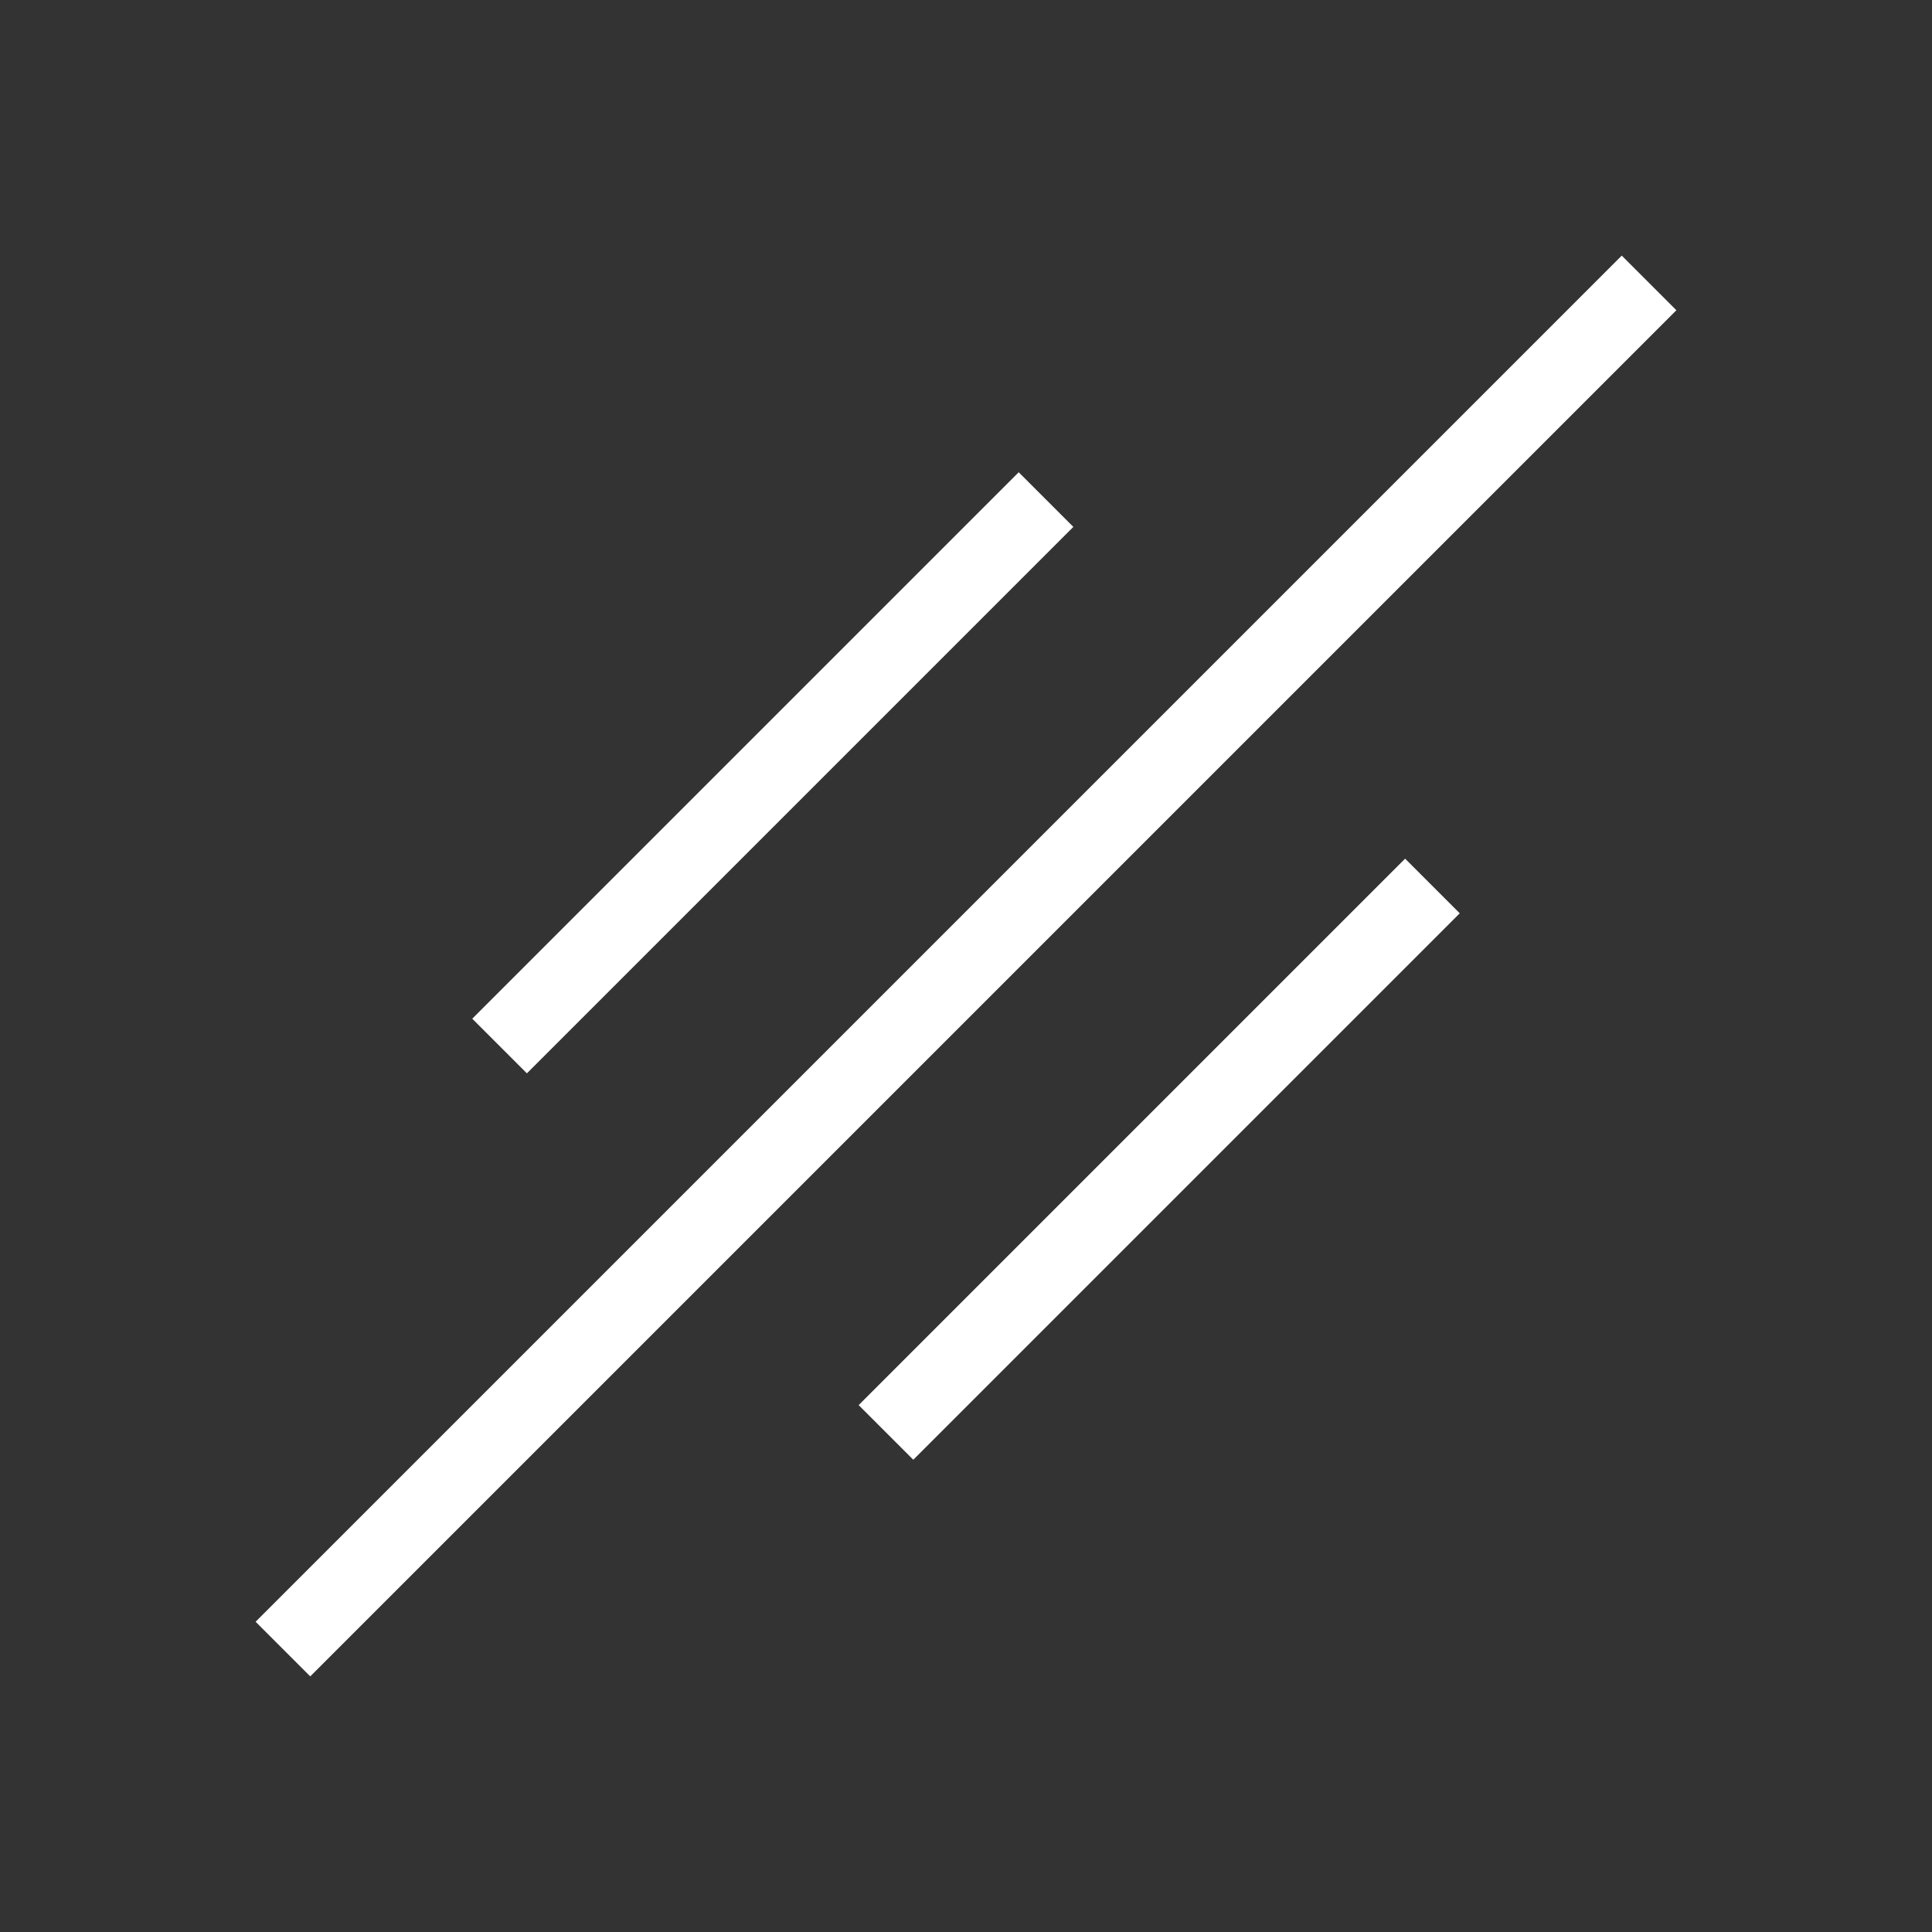
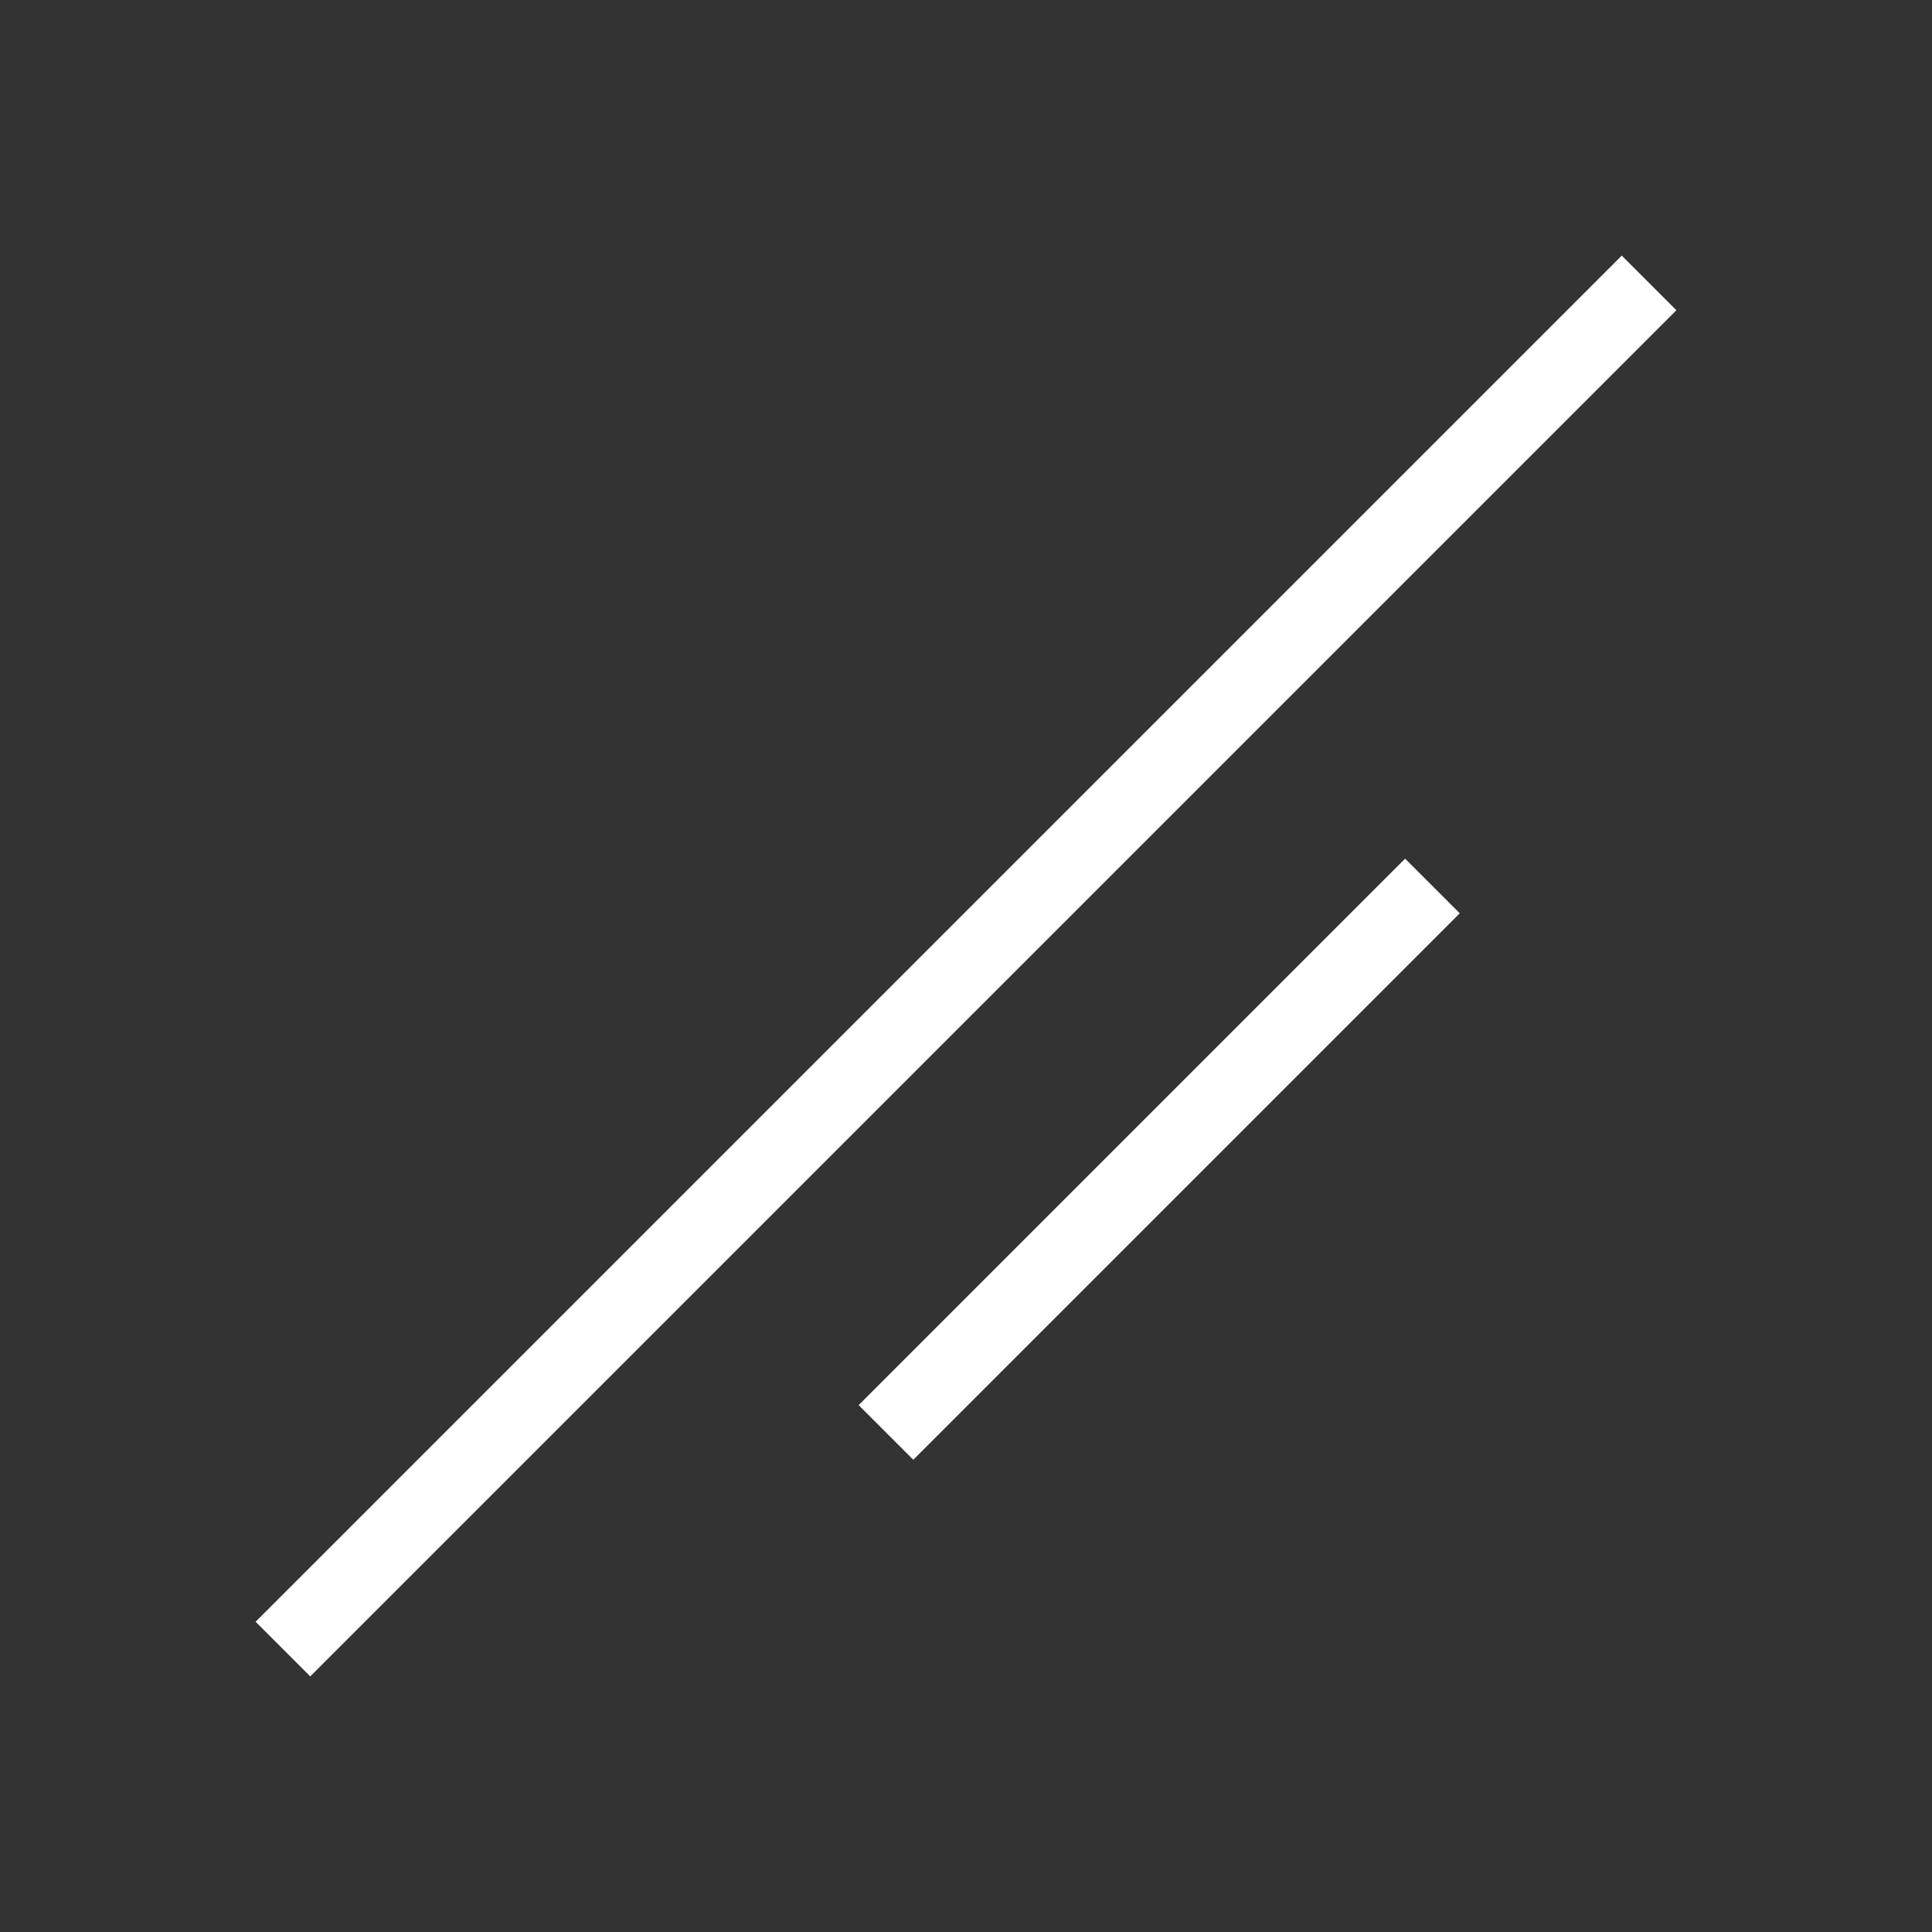
<svg xmlns="http://www.w3.org/2000/svg" viewBox="0 0 100 100" fill="white">
  <rect x="0" y="0" width="100" height="100" fill="#333333" stroke="none" />
-   <rect x="20" y="38" width="40" height="4" transform="rotate(-45 40 40)" />
  <rect x="0" y="48" width="100" height="4" transform="rotate(-45 50 50)" />
  <rect x="40" y="58" width="40" height="4" transform="rotate(-45 60 60)" />
</svg>